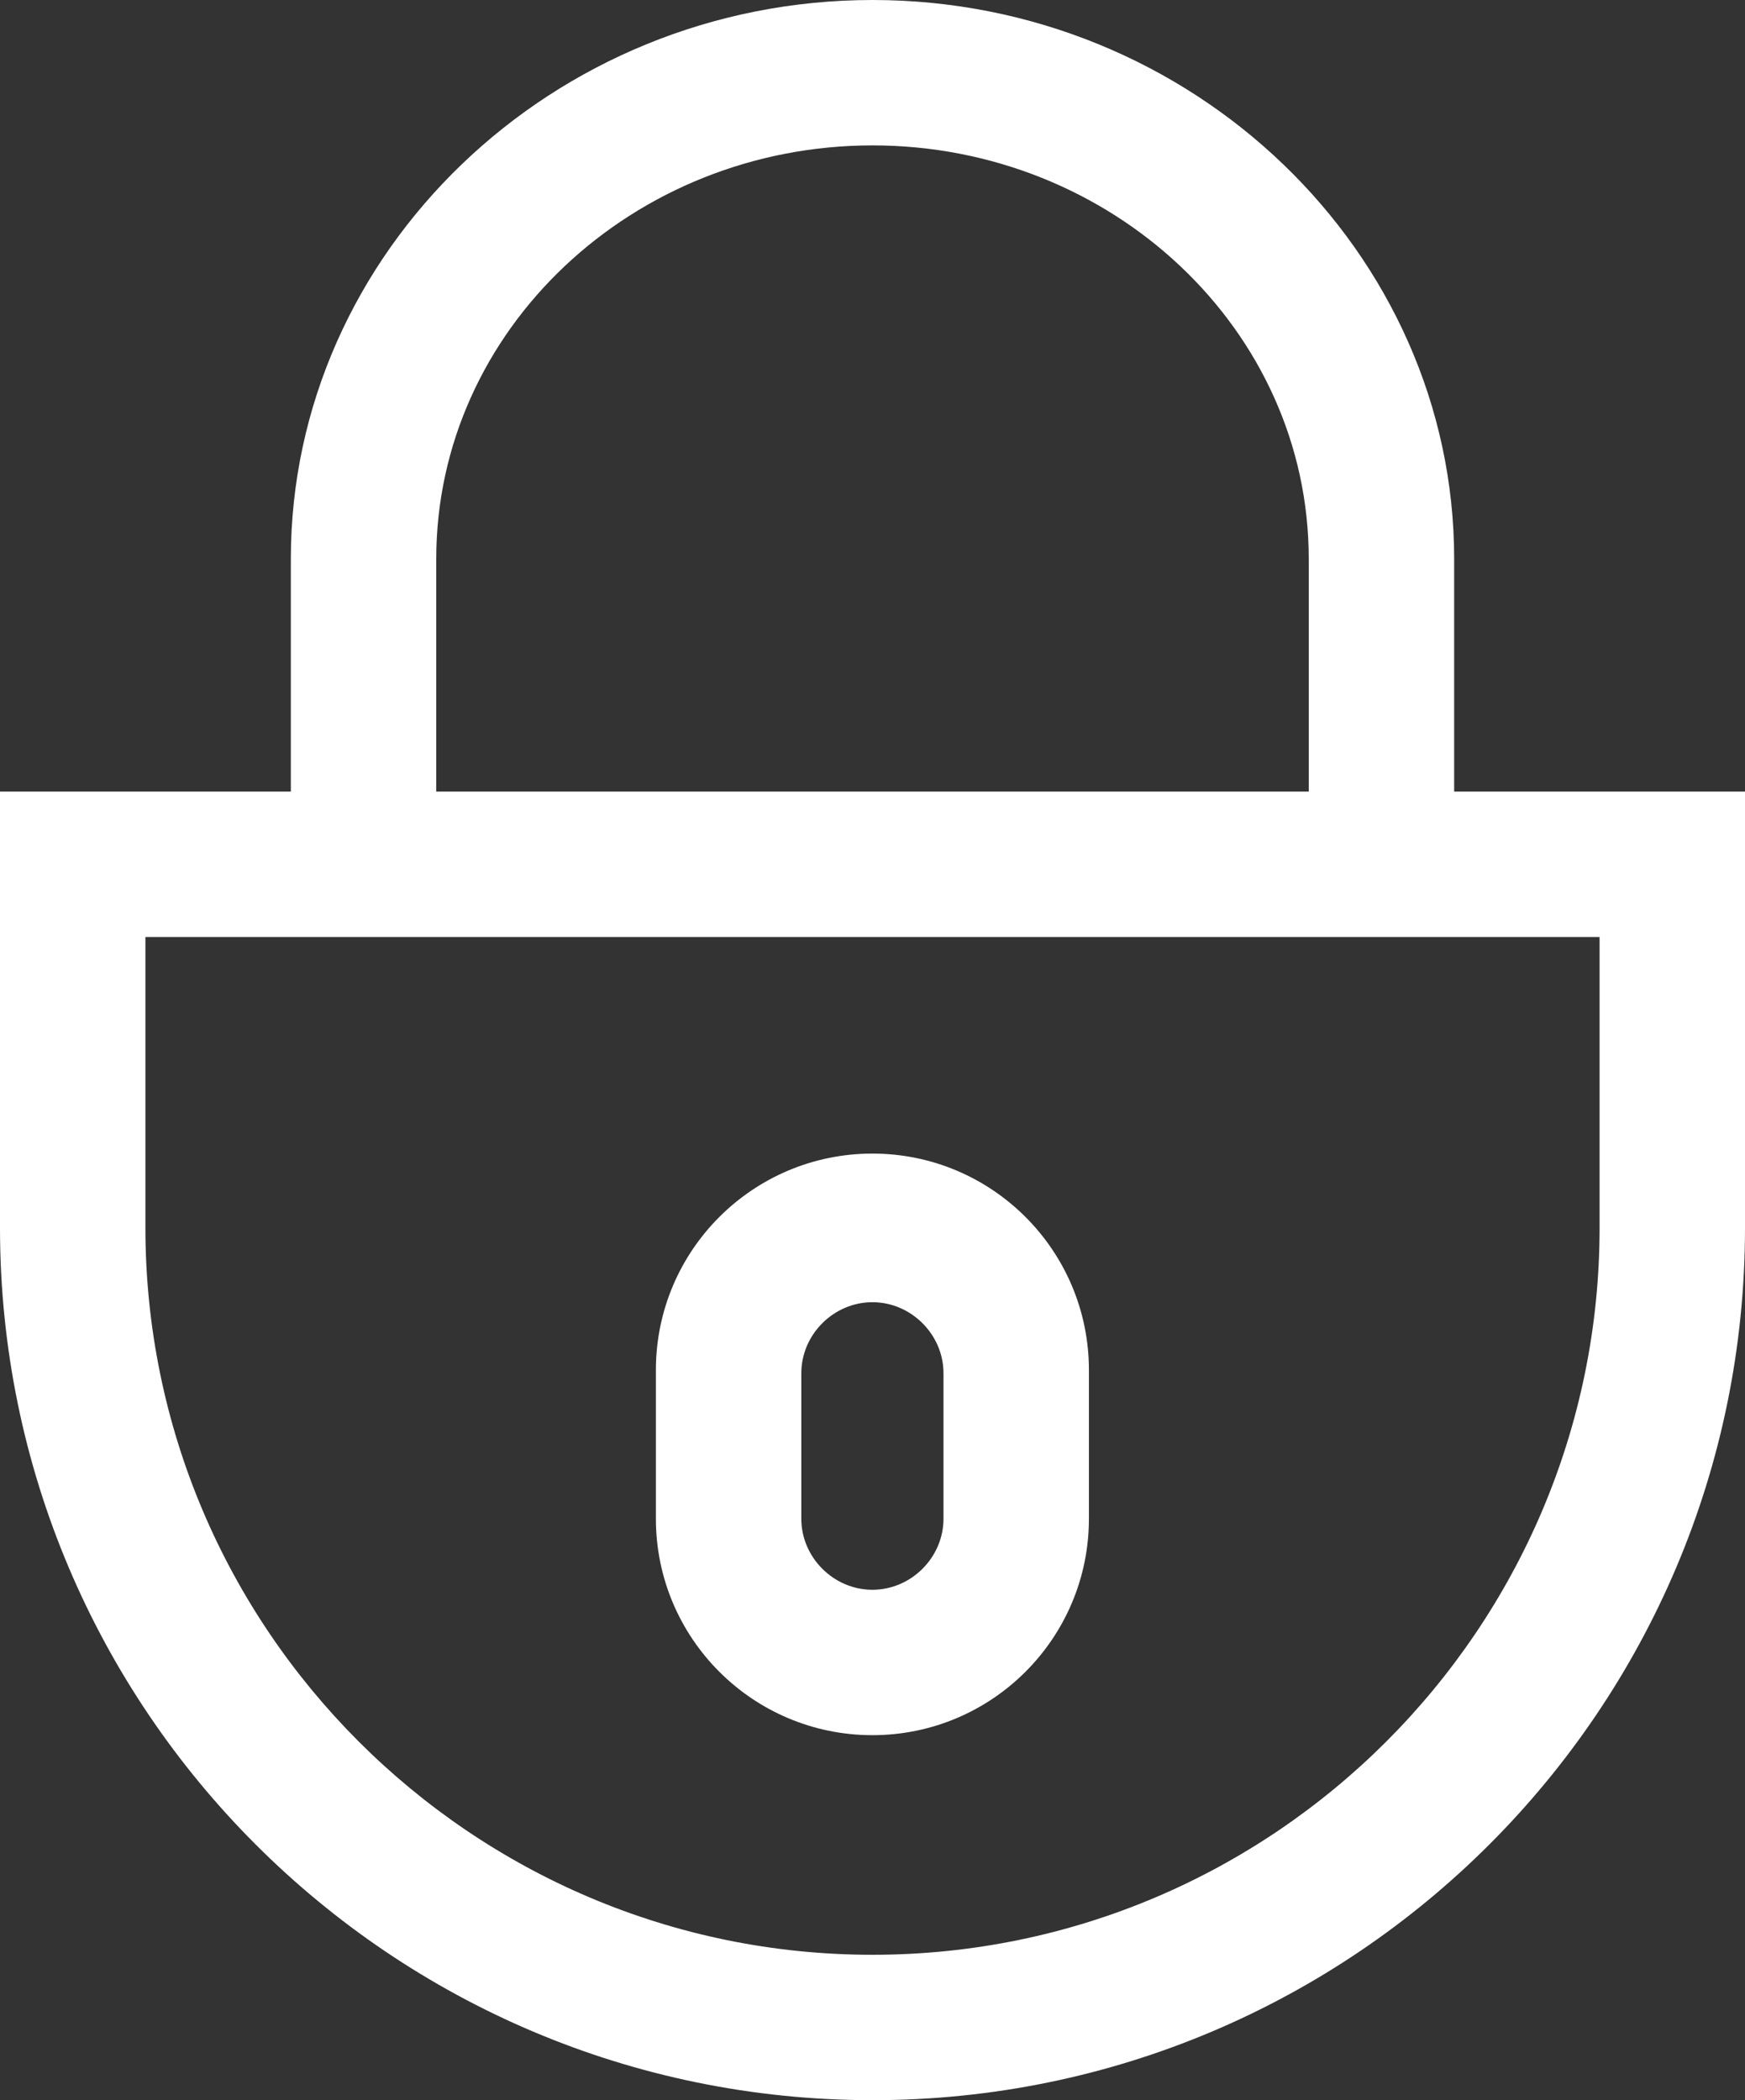
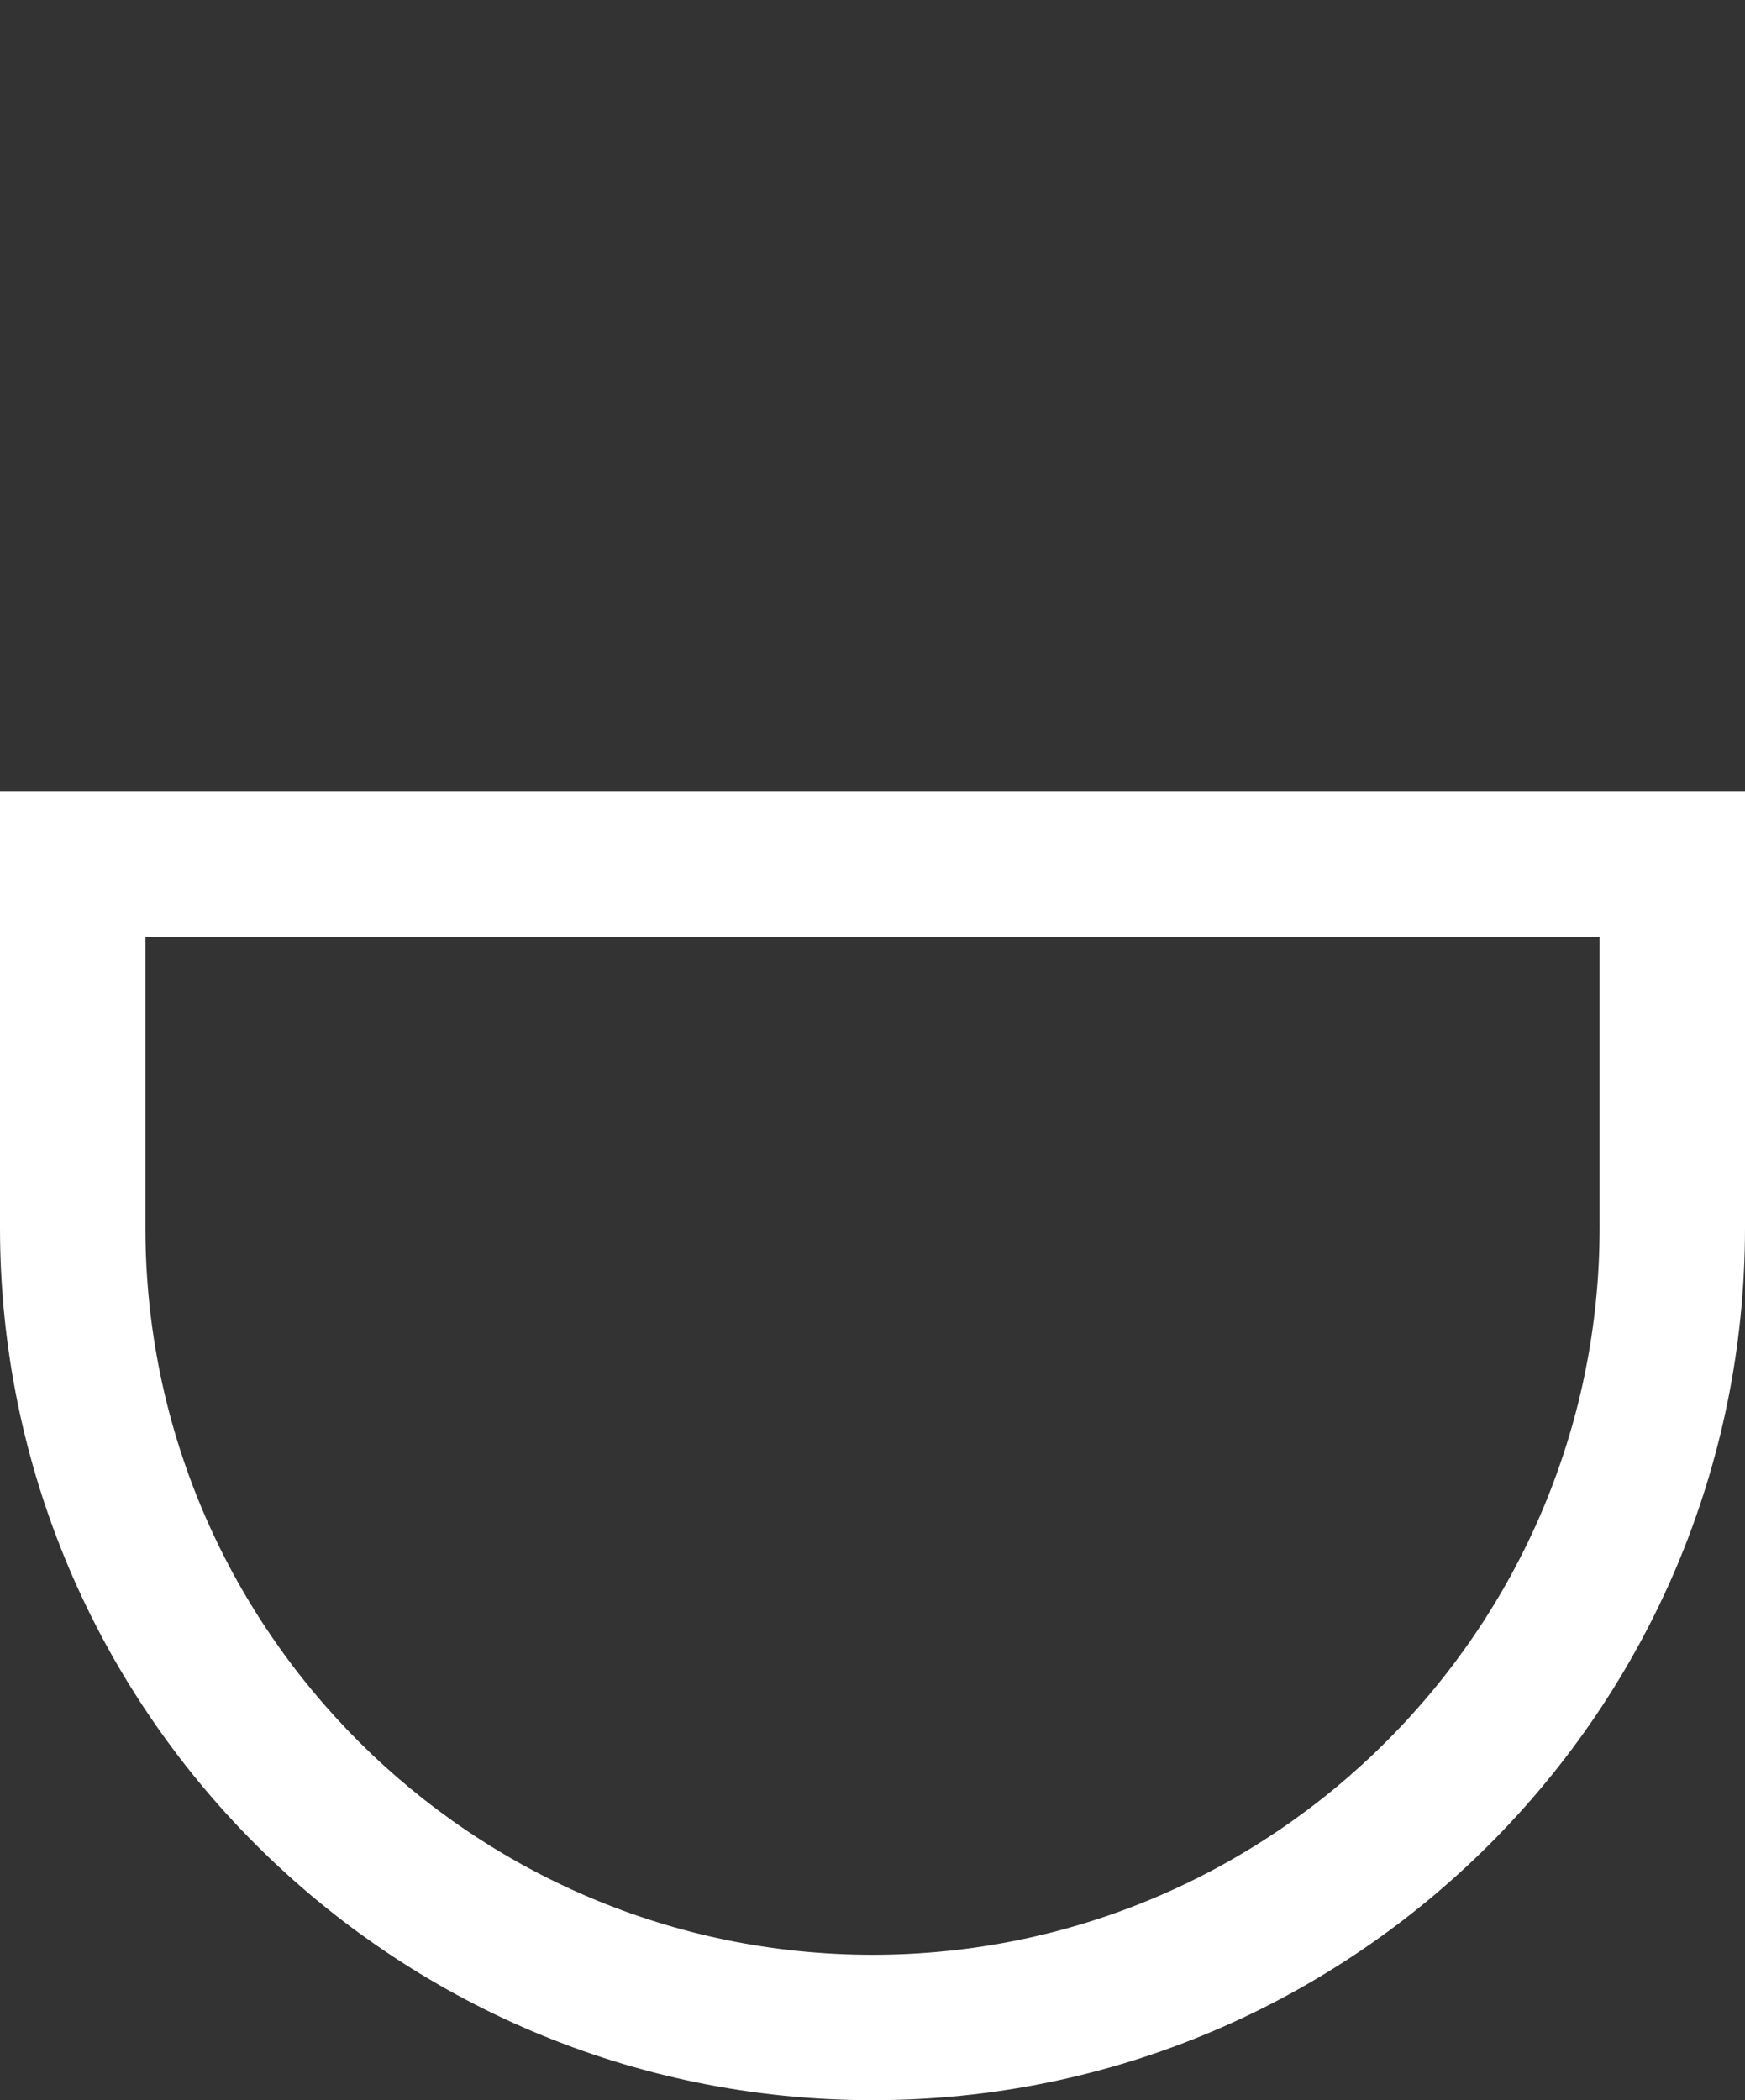
<svg xmlns="http://www.w3.org/2000/svg" width="54" height="65" viewBox="0 0 54 65" fill="none">
  <rect x="0" y="0" width="54" height="65" fill="#333333" stroke="none" />
  <path d="M27 65C12.1 65 0 52.9 0 38V24.5H54V38C54 52.9 41.9 65 27 65ZM4.5 29V38C4.5 50.4 14.6 60.5 27 60.5C39.4 60.5 49.5 50.4 49.5 38V29H4.5Z" fill="white" />
-   <path d="M26.997 53.703C23.297 53.703 20.297 50.703 20.297 47.003V42.403C20.297 38.703 23.297 35.703 26.997 35.703C30.697 35.703 33.697 38.703 33.697 42.403V47.003C33.697 50.703 30.697 53.703 26.997 53.703ZM24.797 47.003C24.797 48.203 25.797 49.203 26.997 49.203C28.197 49.203 29.197 48.203 29.197 47.003V42.503C29.197 41.303 28.197 40.303 26.997 40.303C25.797 40.303 24.797 41.303 24.797 42.503V47.003Z" fill="white" />
-   <path d="M9 27H13.5V17.3C13.5 10.2 19.6 4.5 27 4.5C34.4 4.5 40.5 10.2 40.5 17.3V27H45V17.3C45 7.8 36.9 0 27 0C17.1 0 9 7.8 9 17.3V27Z" fill="white" />
</svg>